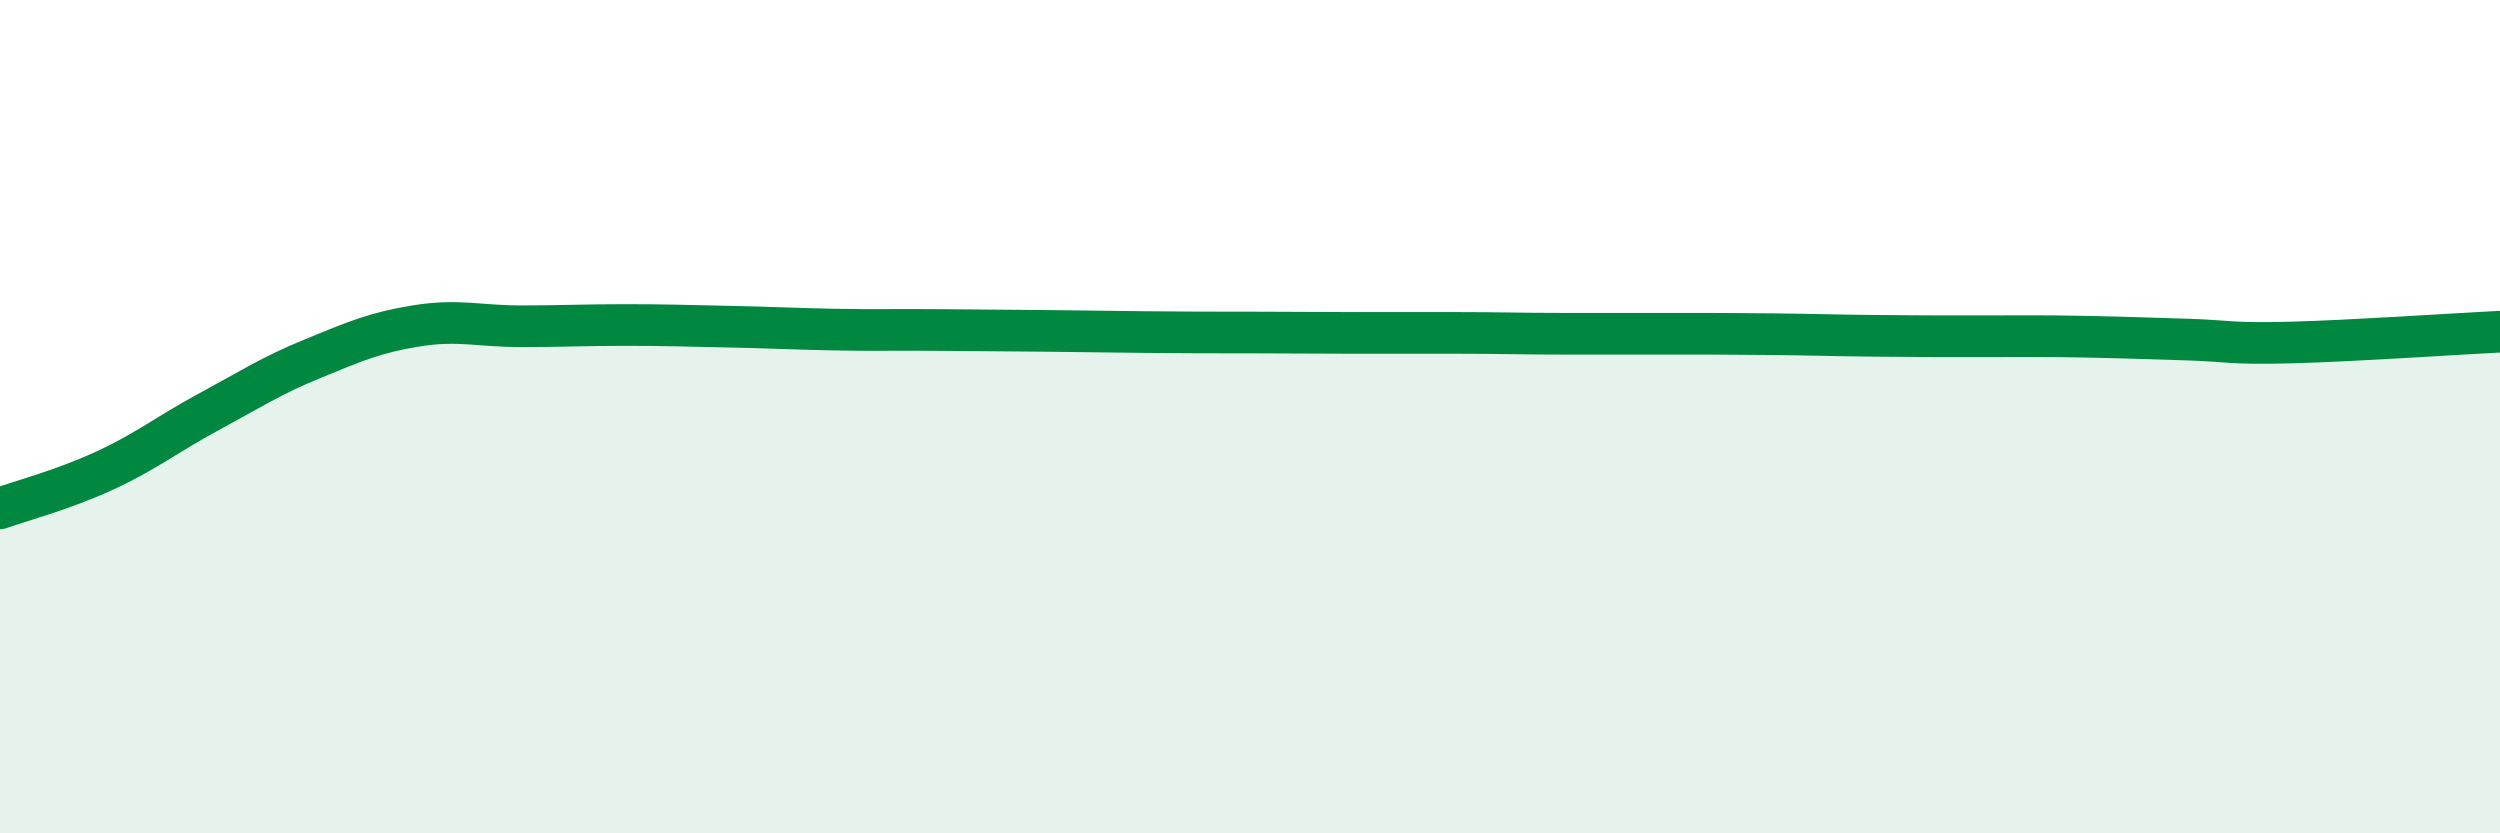
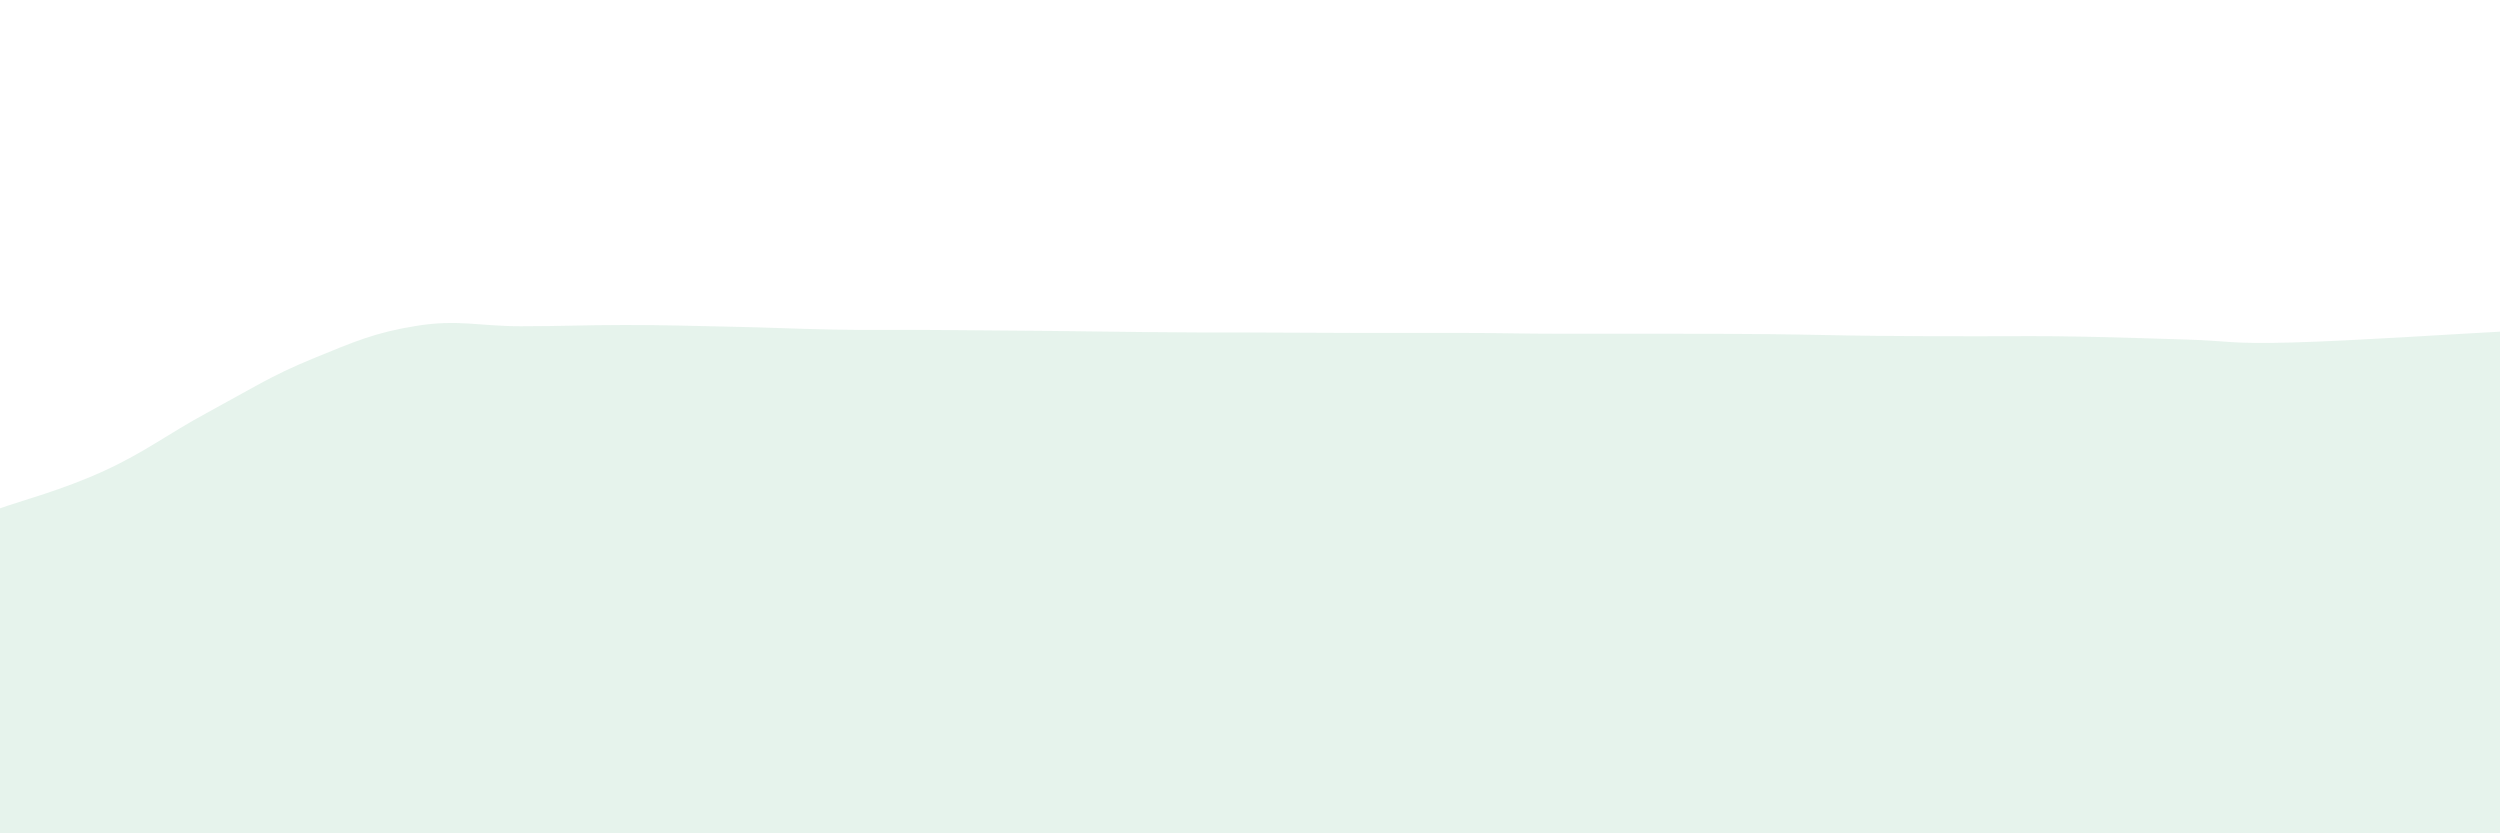
<svg xmlns="http://www.w3.org/2000/svg" width="60" height="20" viewBox="0 0 60 20">
  <path d="M 0,12.2 C 0.5,12.02 1.5,11.76 2.5,11.3 C 3.5,10.84 4,10.43 5,9.89 C 6,9.35 6.5,9.02 7.5,8.61 C 8.5,8.2 9,7.98 10,7.82 C 11,7.66 11.5,7.83 12.5,7.83 C 13.5,7.83 14,7.8 15,7.8 C 16,7.8 16.5,7.82 17.5,7.84 C 18.5,7.86 19,7.89 20,7.91 C 21,7.93 21.5,7.91 22.5,7.92 C 23.5,7.93 24,7.93 25,7.94 C 26,7.95 26.5,7.96 27.5,7.97 C 28.5,7.98 29,7.98 30,7.98 C 31,7.98 31.5,7.99 32.5,7.99 C 33.5,7.99 34,7.99 35,7.99 C 36,7.99 36.5,8.01 37.5,8.01 C 38.5,8.01 39,8.01 40,8.01 C 41,8.01 41.5,8.01 42.5,8.02 C 43.5,8.03 44,8.05 45,8.06 C 46,8.07 46.5,8.07 47.5,8.07 C 48.5,8.07 49,8.06 50,8.08 C 51,8.1 51.5,8.12 52.5,8.15 C 53.5,8.18 53.5,8.26 55,8.22 C 56.5,8.18 59,8.01 60,7.96L60 20L0 20Z" fill="#008740" opacity="0.1" stroke-linecap="round" stroke-linejoin="round" />
-   <path d="M 0,12.2 C 0.5,12.02 1.5,11.76 2.5,11.3 C 3.5,10.84 4,10.43 5,9.89 C 6,9.35 6.5,9.02 7.5,8.61 C 8.5,8.2 9,7.98 10,7.82 C 11,7.66 11.5,7.83 12.5,7.83 C 13.5,7.83 14,7.8 15,7.8 C 16,7.8 16.5,7.82 17.5,7.84 C 18.5,7.86 19,7.89 20,7.91 C 21,7.93 21.5,7.91 22.5,7.92 C 23.5,7.93 24,7.93 25,7.94 C 26,7.95 26.5,7.96 27.5,7.97 C 28.5,7.98 29,7.98 30,7.98 C 31,7.98 31.5,7.99 32.5,7.99 C 33.5,7.99 34,7.99 35,7.99 C 36,7.99 36.5,8.01 37.5,8.01 C 38.5,8.01 39,8.01 40,8.01 C 41,8.01 41.5,8.01 42.5,8.02 C 43.5,8.03 44,8.05 45,8.06 C 46,8.07 46.5,8.07 47.5,8.07 C 48.5,8.07 49,8.06 50,8.08 C 51,8.1 51.5,8.12 52.5,8.15 C 53.5,8.18 53.5,8.26 55,8.22 C 56.5,8.18 59,8.01 60,7.96" stroke="#008740" stroke-width="1" fill="none" stroke-linecap="round" stroke-linejoin="round" />
</svg>